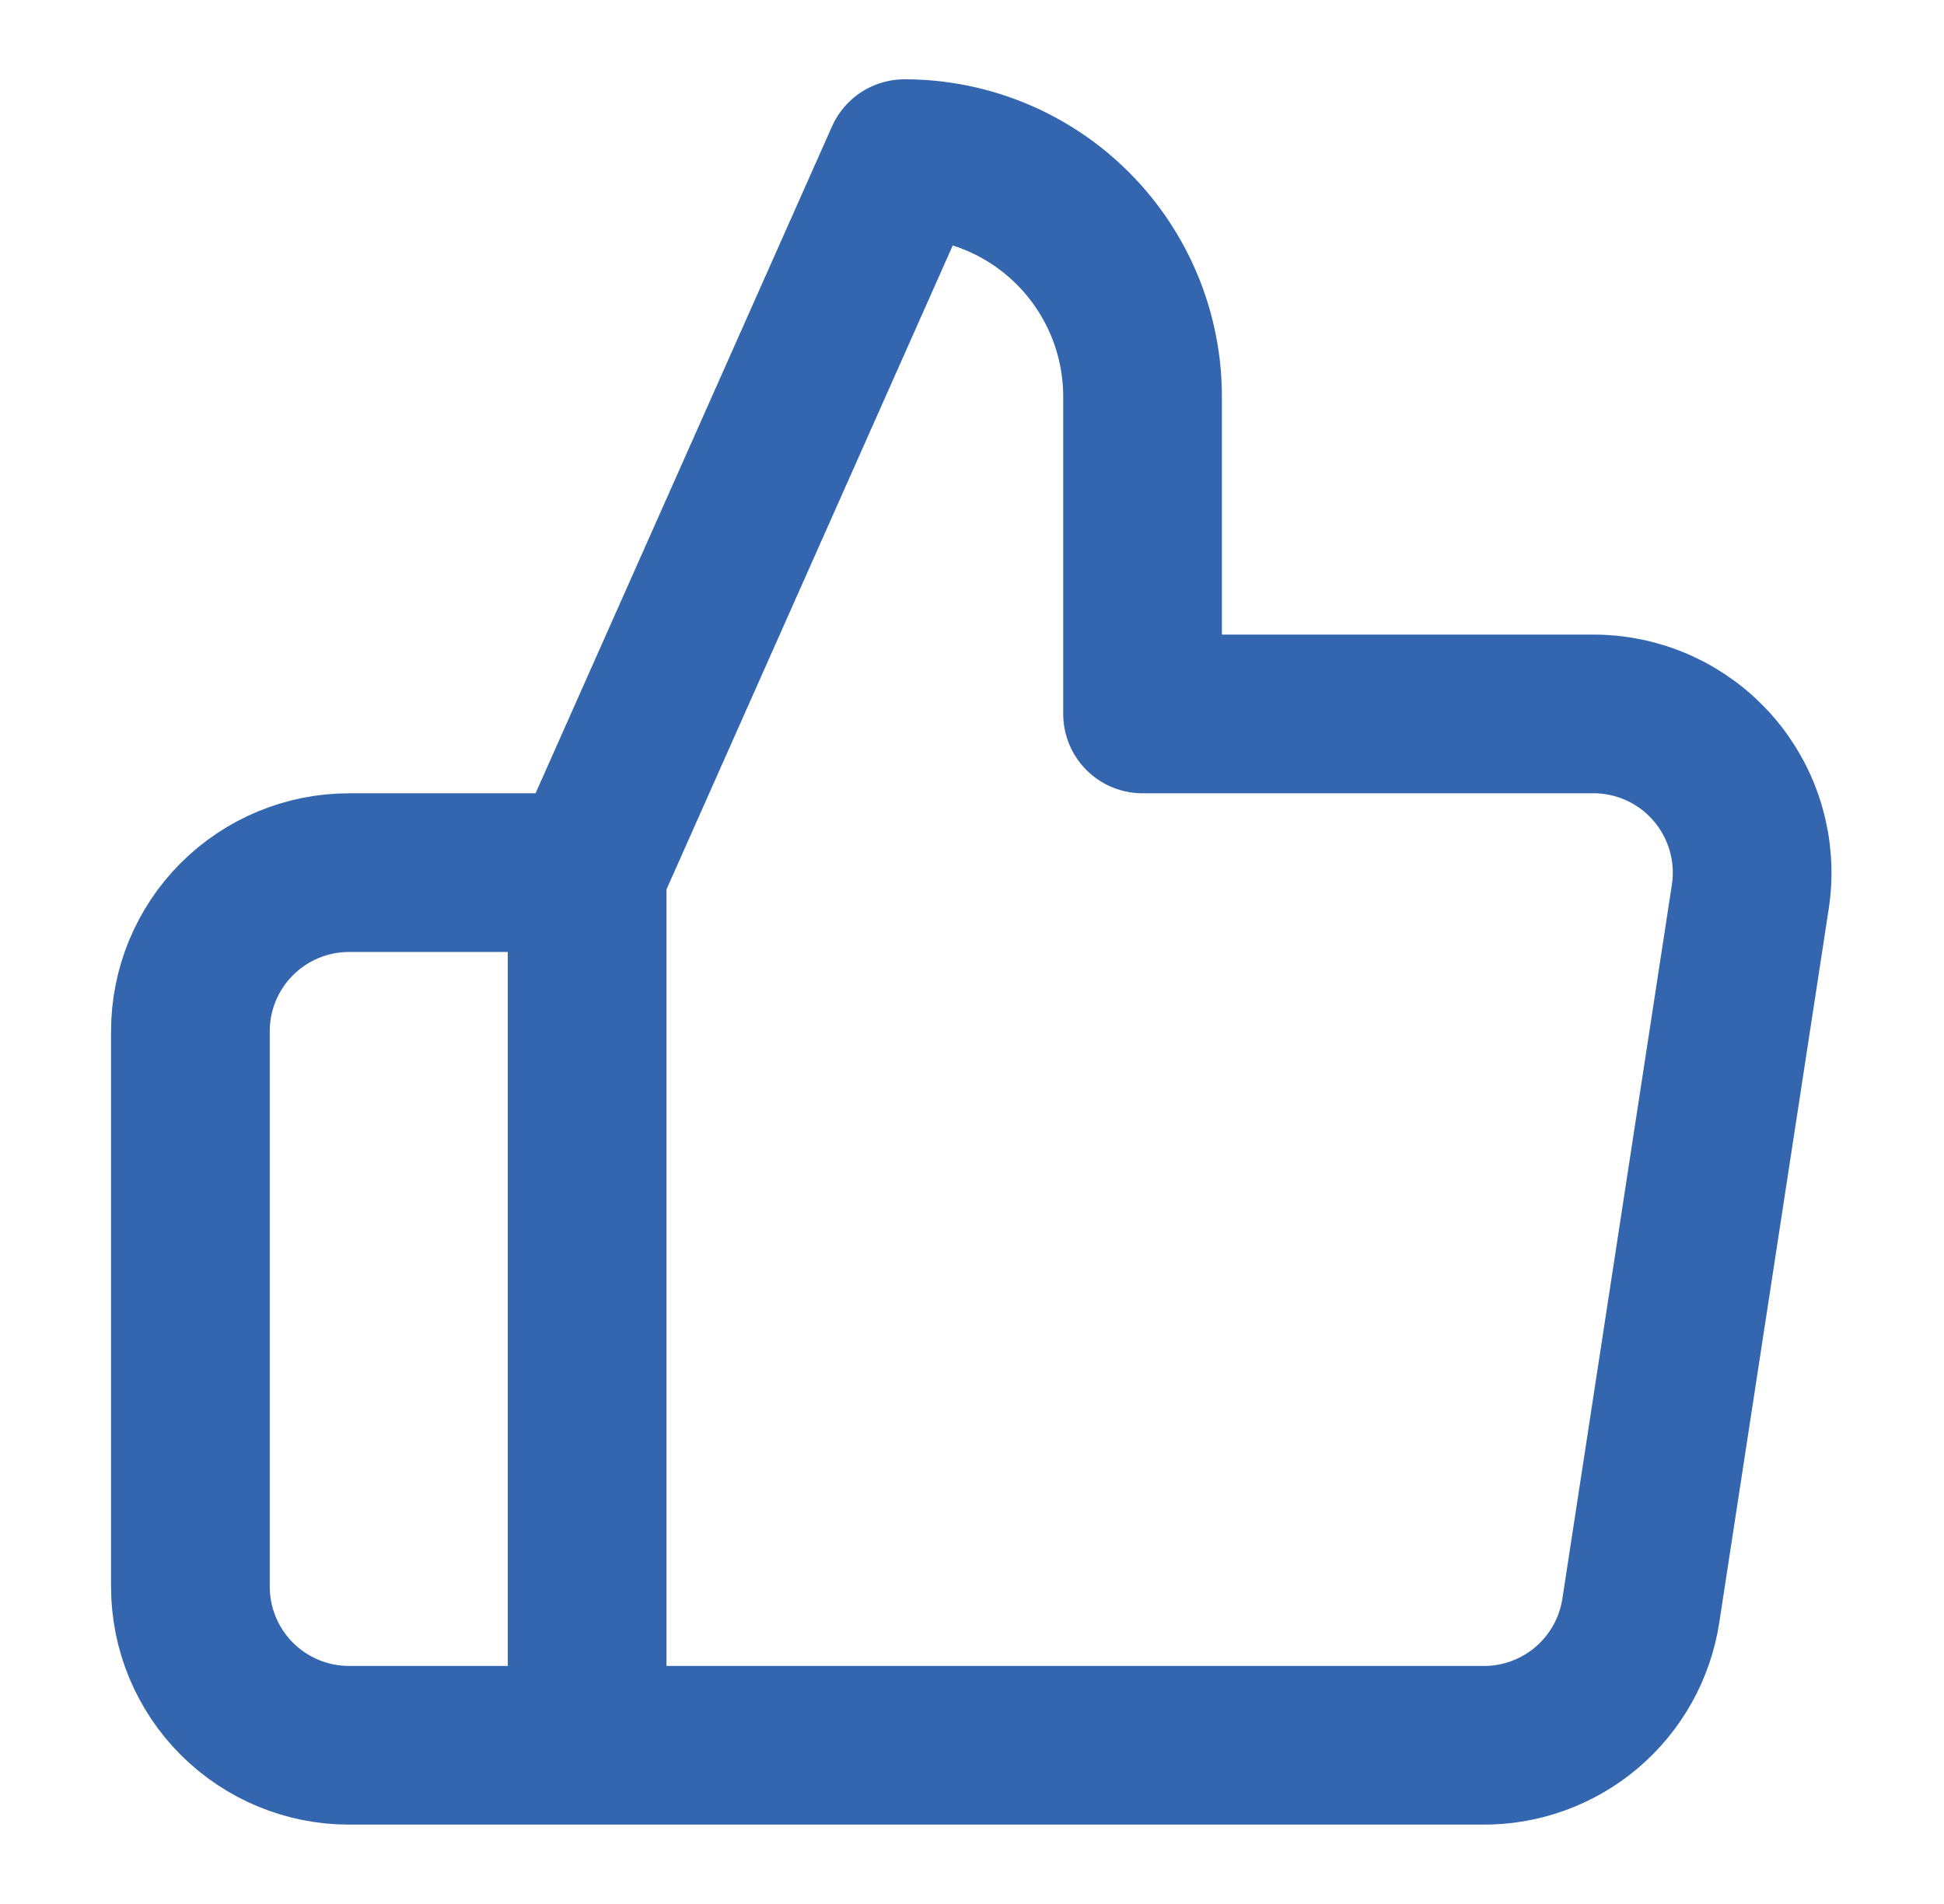
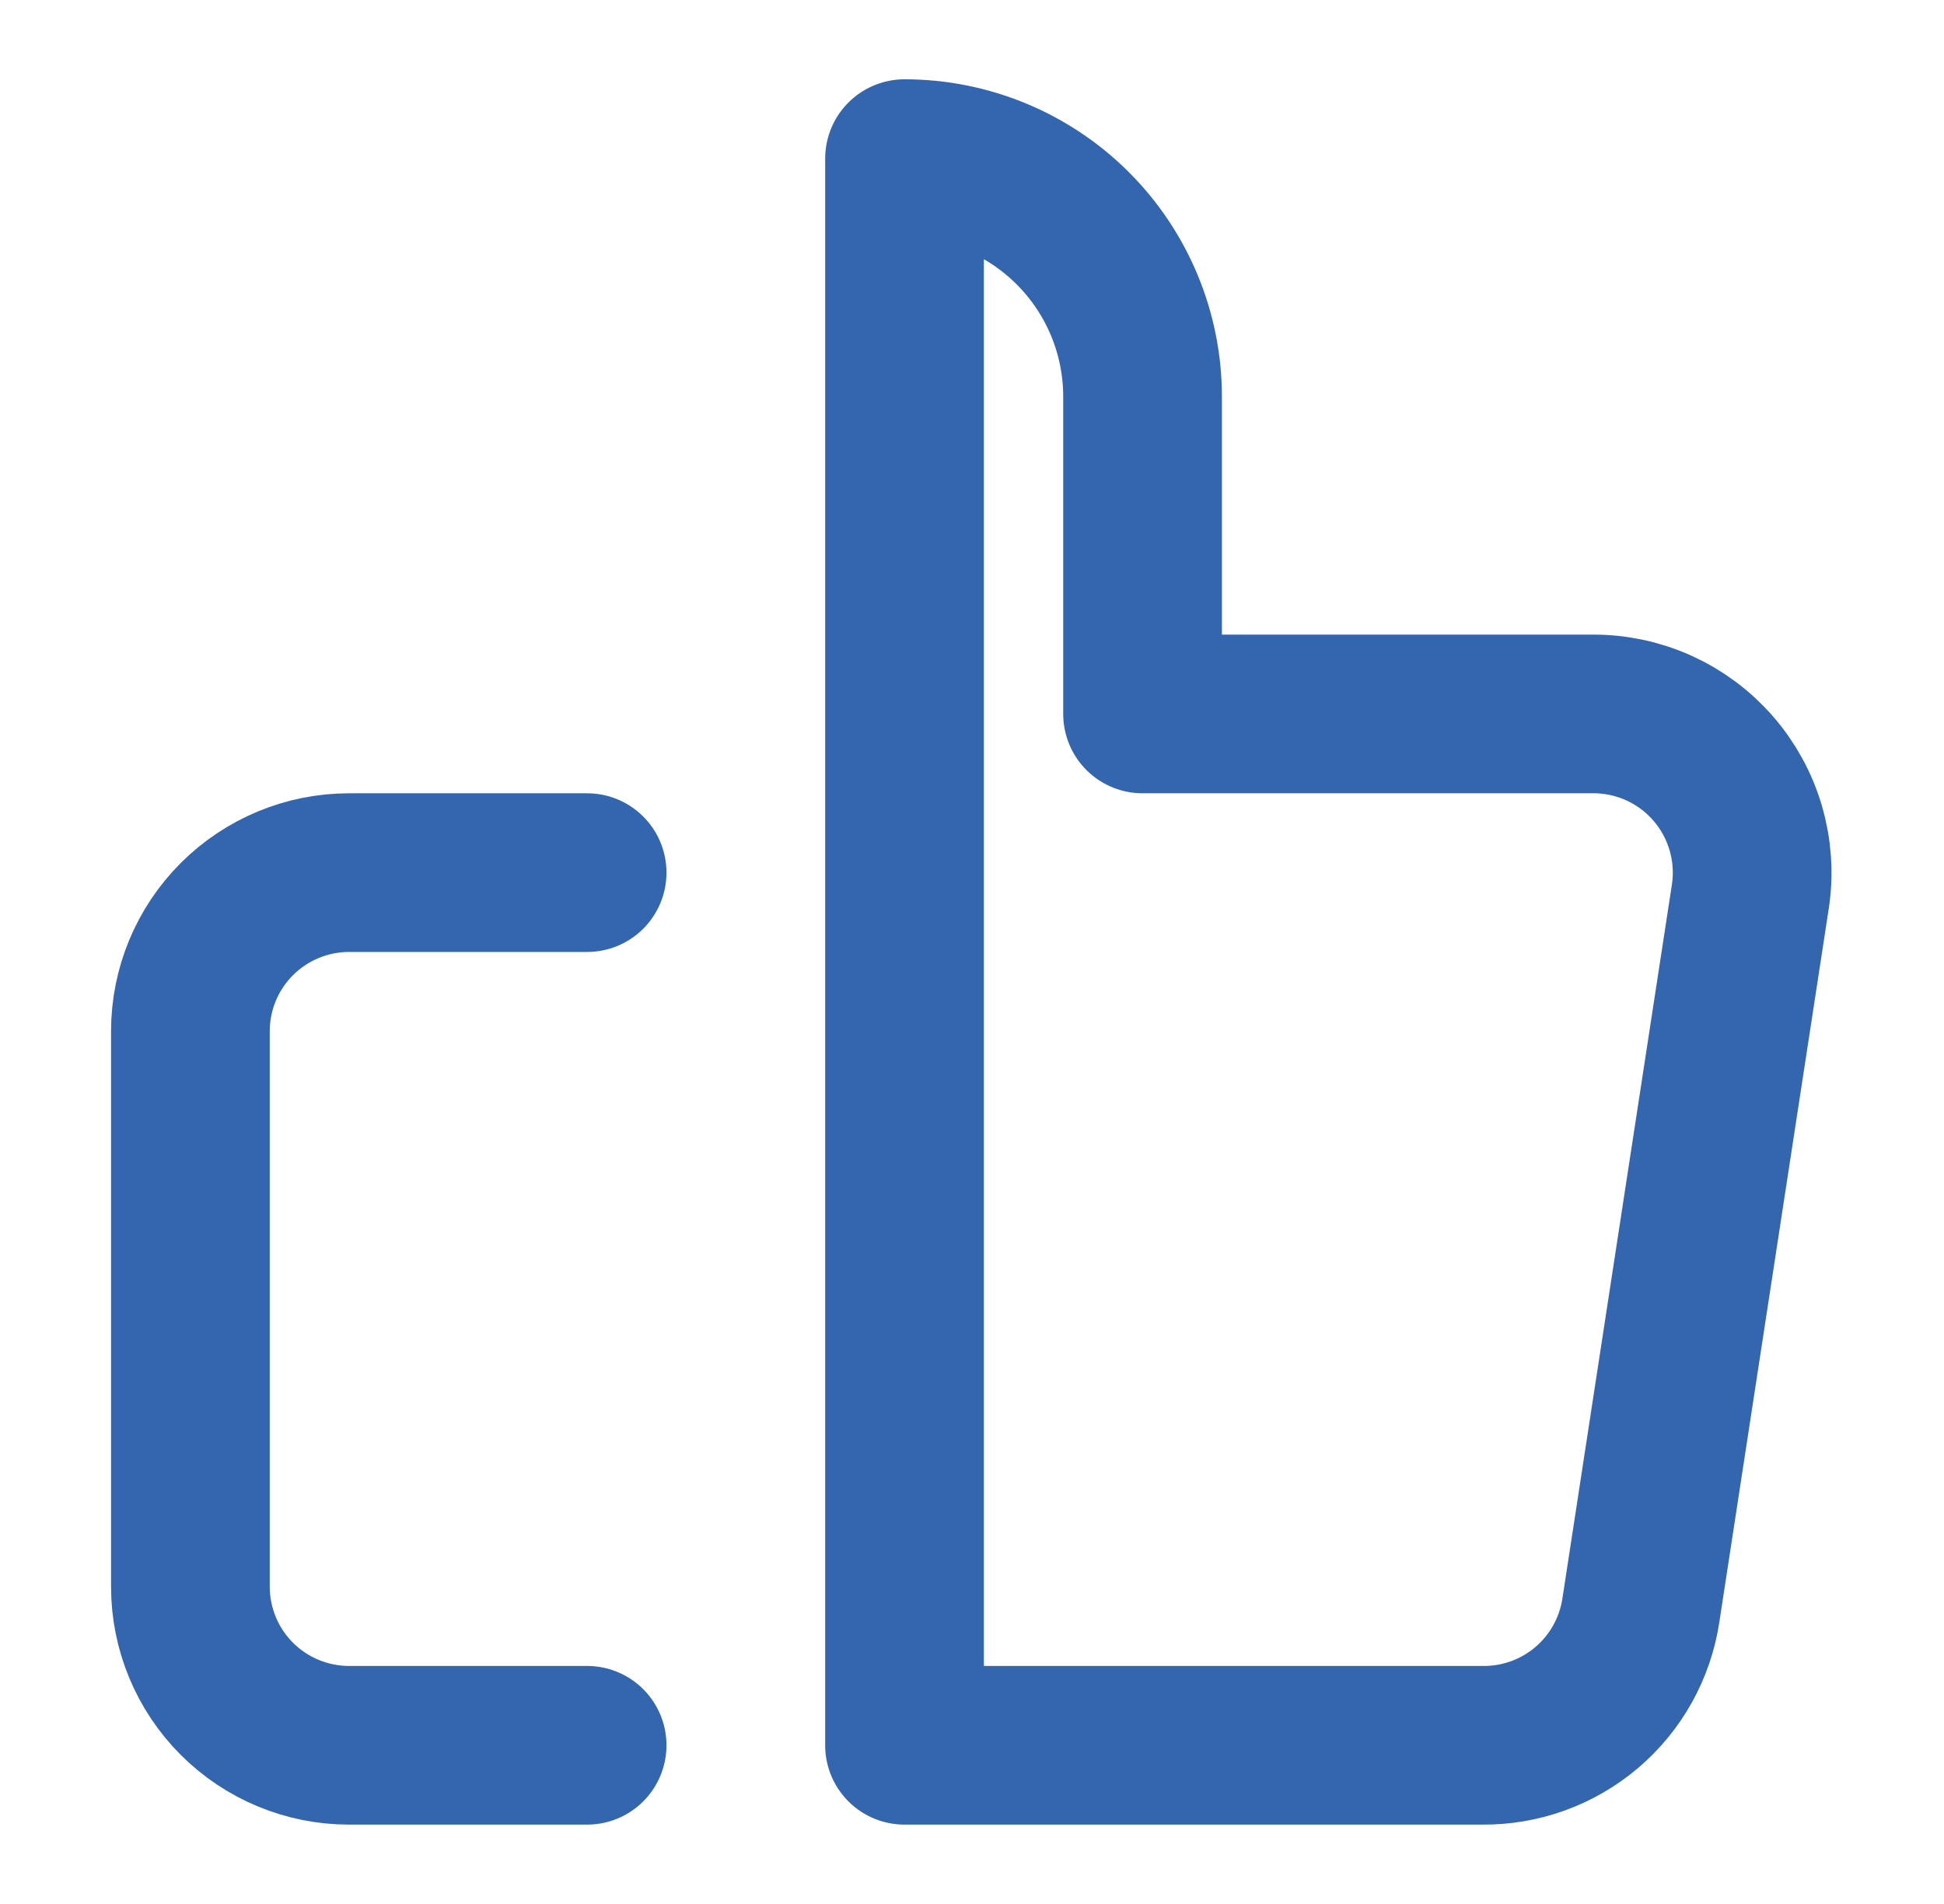
<svg xmlns="http://www.w3.org/2000/svg" width="49" height="48" viewBox="0 0 49 48" fill="none">
-   <path d="M14.799 43.999H8.799C7.738 43.999 6.721 43.578 5.97 42.827C5.22 42.077 4.799 41.06 4.799 39.999V25.999C4.799 24.938 5.22 23.921 5.97 23.171C6.721 22.421 7.738 21.999 8.799 21.999H14.799M28.799 17.999V9.999C28.799 8.408 28.167 6.882 27.041 5.756C25.916 4.631 24.39 3.999 22.799 3.999L14.799 21.999V43.999H37.359C38.324 44.01 39.26 43.672 39.995 43.047C40.73 42.422 41.214 41.553 41.359 40.599L44.119 22.599C44.206 22.026 44.167 21.44 44.005 20.884C43.844 20.327 43.563 19.812 43.182 19.374C42.802 18.936 42.331 18.587 41.802 18.349C41.273 18.112 40.699 17.992 40.119 17.999H28.799Z" stroke="#3366AF" stroke-width="4" stroke-linecap="round" stroke-linejoin="round" />
+   <path d="M14.799 43.999H8.799C7.738 43.999 6.721 43.578 5.97 42.827C5.22 42.077 4.799 41.06 4.799 39.999V25.999C4.799 24.938 5.22 23.921 5.97 23.171C6.721 22.421 7.738 21.999 8.799 21.999H14.799M28.799 17.999V9.999C28.799 8.408 28.167 6.882 27.041 5.756C25.916 4.631 24.39 3.999 22.799 3.999V43.999H37.359C38.324 44.01 39.26 43.672 39.995 43.047C40.73 42.422 41.214 41.553 41.359 40.599L44.119 22.599C44.206 22.026 44.167 21.44 44.005 20.884C43.844 20.327 43.563 19.812 43.182 19.374C42.802 18.936 42.331 18.587 41.802 18.349C41.273 18.112 40.699 17.992 40.119 17.999H28.799Z" stroke="#3366AF" stroke-width="4" stroke-linecap="round" stroke-linejoin="round" />
</svg>